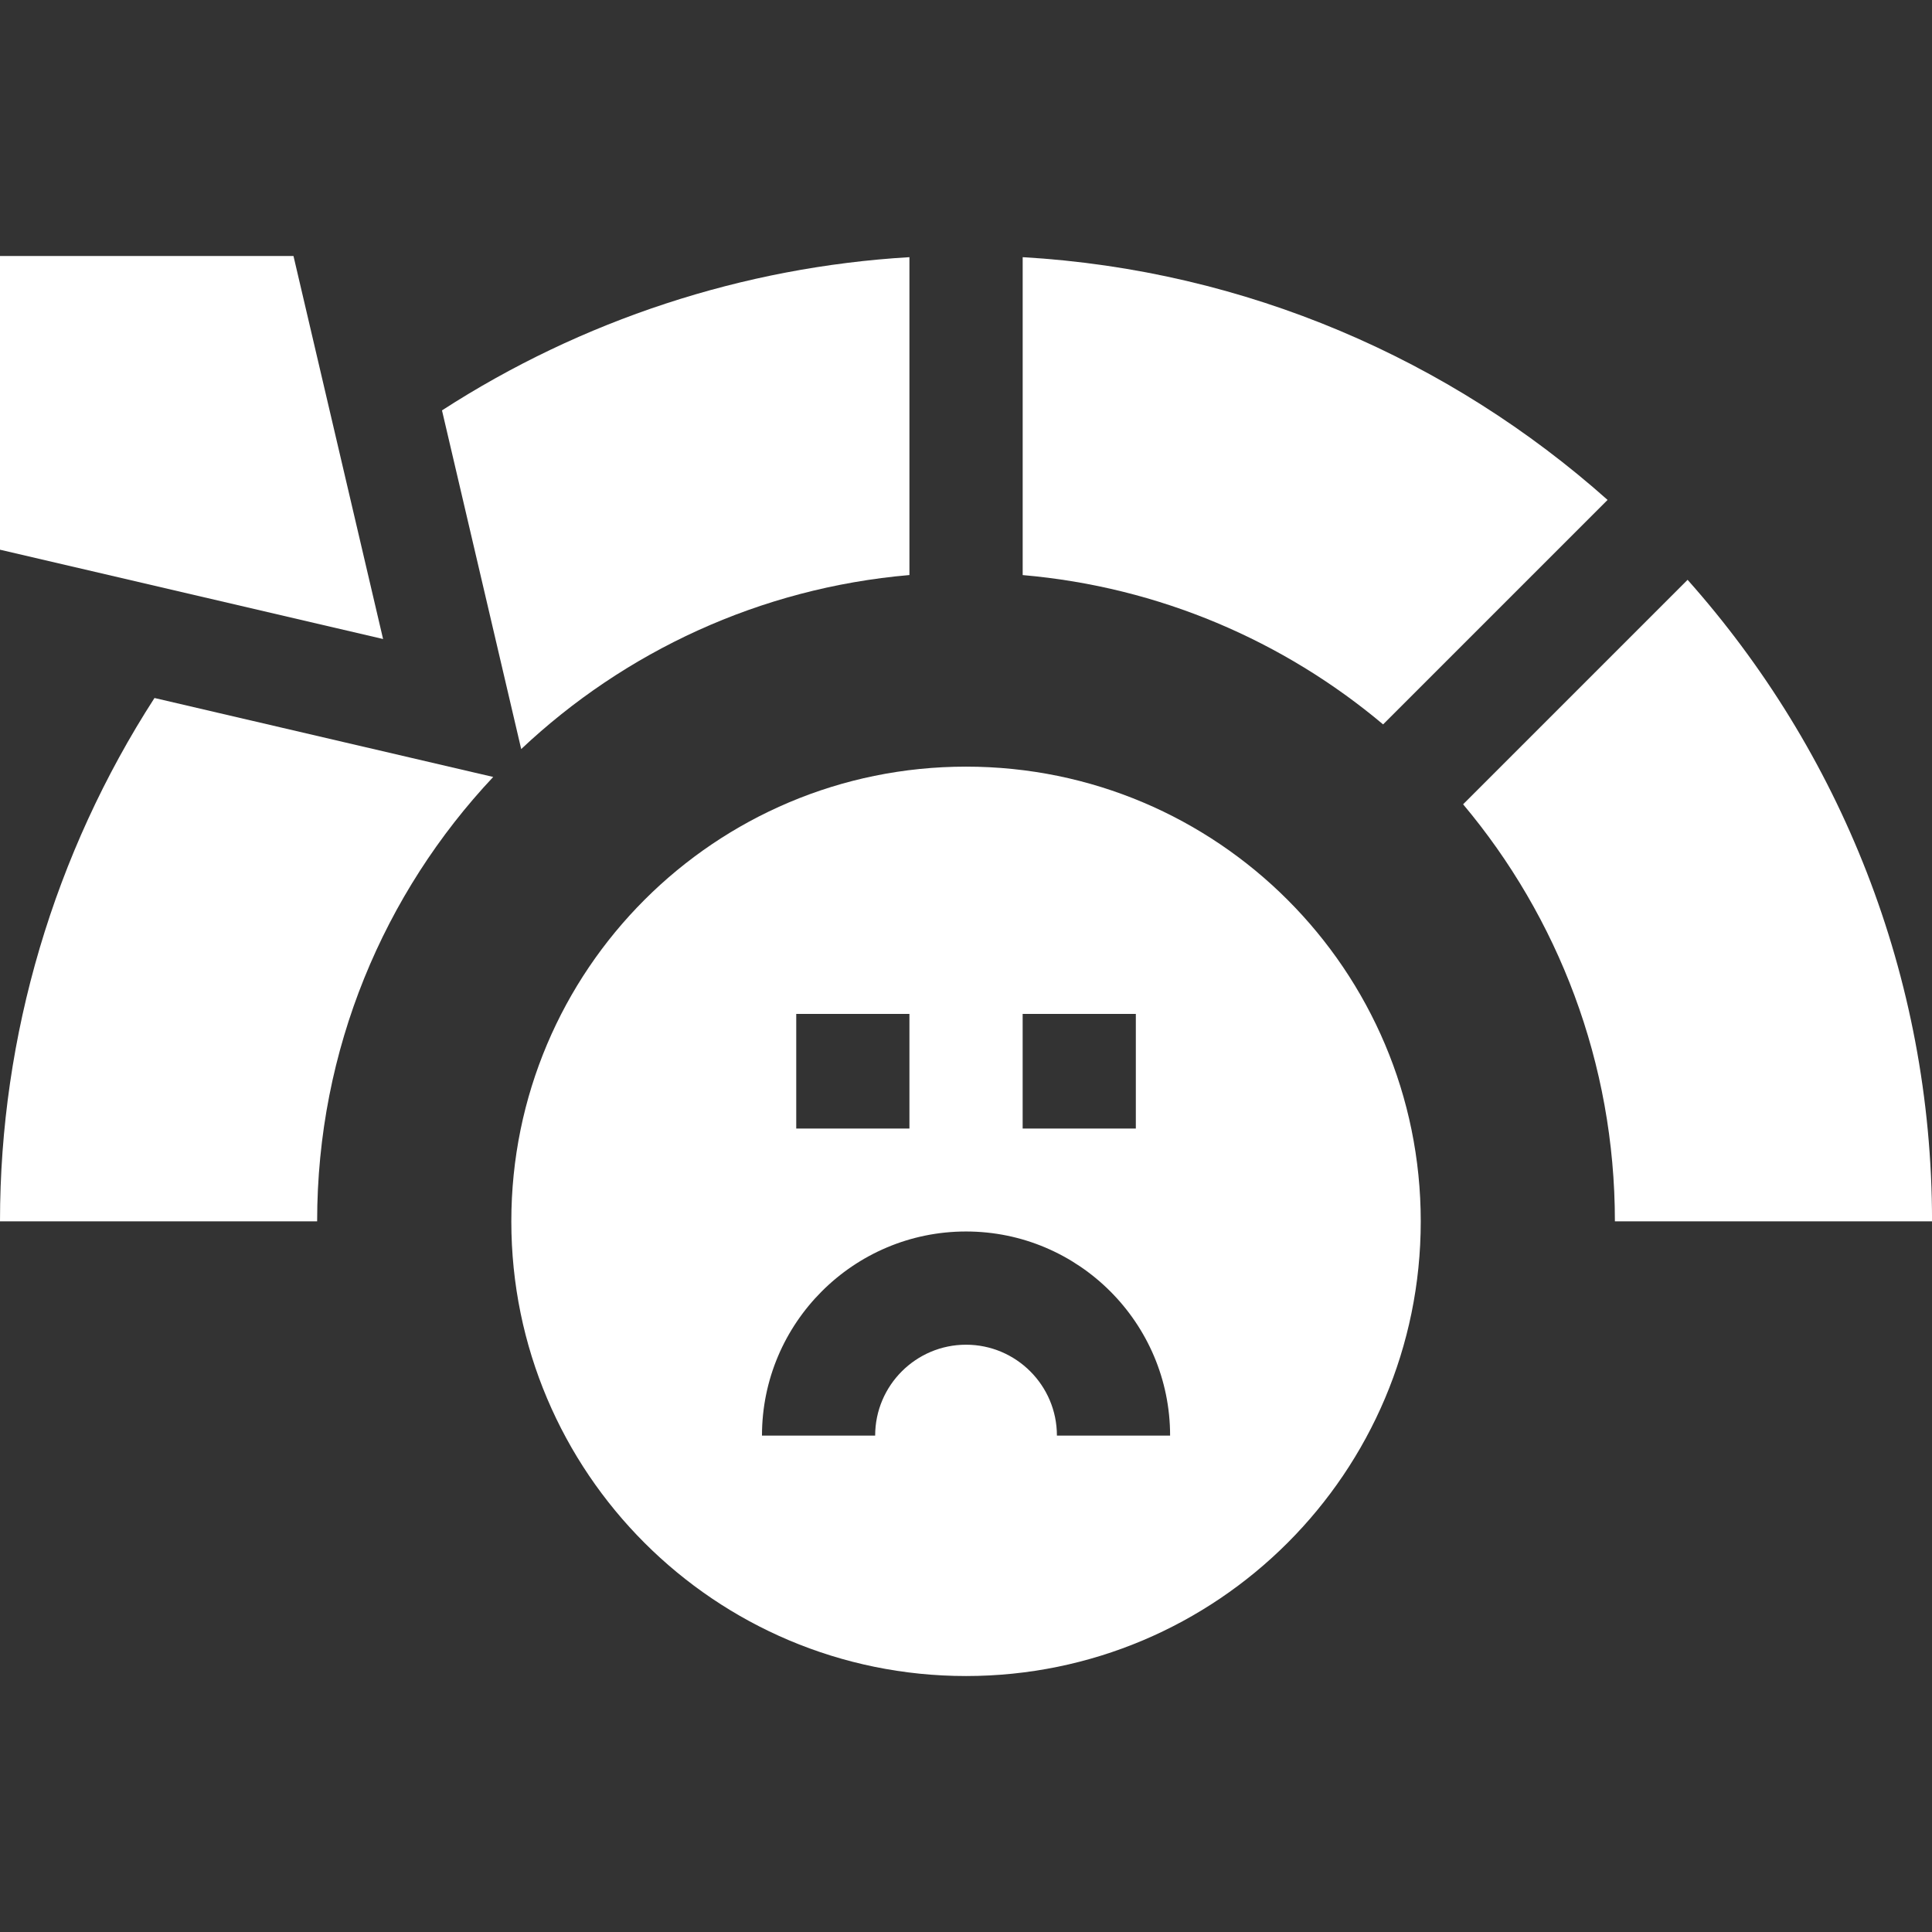
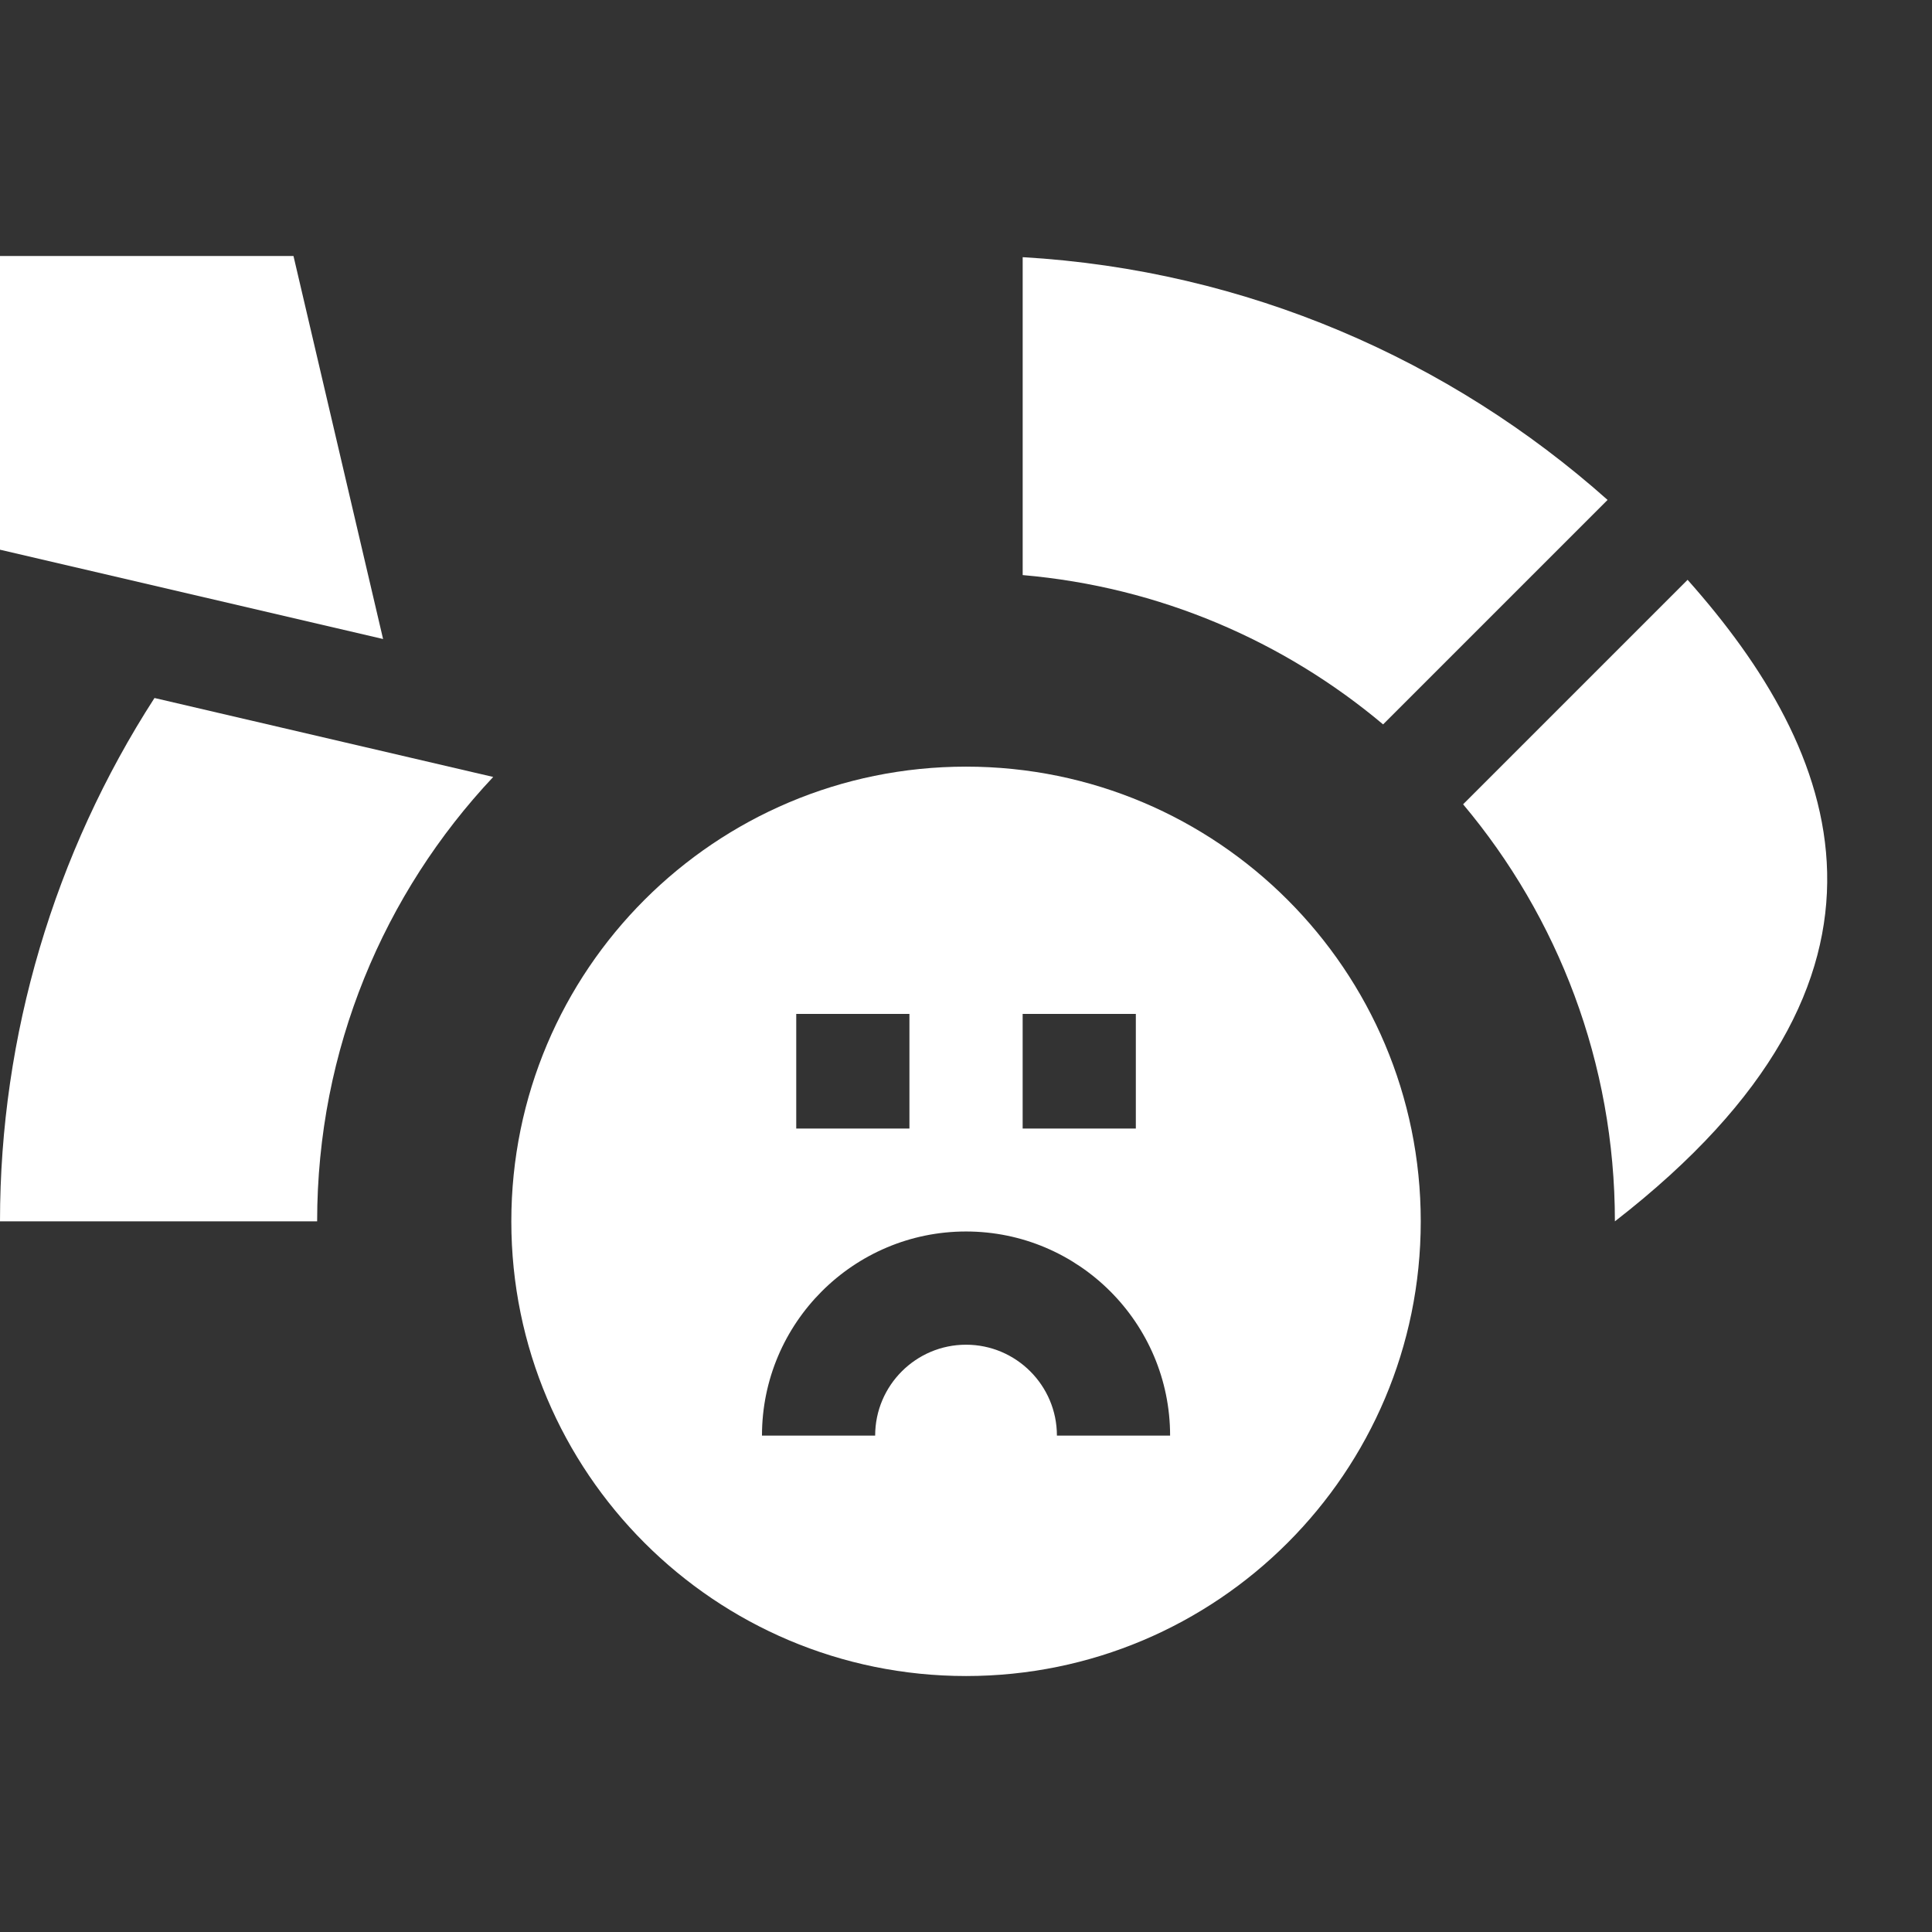
<svg xmlns="http://www.w3.org/2000/svg" width="53" height="53" viewBox="0 0 53 53" fill="none">
  <rect x="0" y="0" width="53" height="53" fill="#333333" stroke="none" />
  <g clip-path="url(#clip0_5865_8173)">
-     <path d="M24.948 15.775V7.055C20.383 7.325 15.956 8.781 12.125 11.258L14.298 20.549C17.131 17.88 20.84 16.13 24.948 15.775Z" fill="white" />
    <path d="M44.1 13.714C39.779 9.867 34.194 7.411 28.055 7.055V15.776C31.804 16.1 35.22 17.585 37.942 19.872L44.1 13.714Z" fill="white" />
-     <path d="M46.295 15.906L40.137 22.064C42.735 25.158 44.301 29.148 44.301 33.505H53.001C53.001 26.756 50.463 20.59 46.295 15.906Z" fill="white" />
+     <path d="M46.295 15.906L40.137 22.064C42.735 25.158 44.301 29.148 44.301 33.505C53.001 26.756 50.463 20.59 46.295 15.906Z" fill="white" />
    <path d="M0 33.504H8.7C8.7 28.787 10.535 24.499 13.53 21.314L4.238 19.148C1.489 23.408 0 28.405 0 33.504Z" fill="white" />
    <path d="M26.501 21.031C19.612 21.031 14.027 26.616 14.027 33.505C14.027 40.394 19.612 45.978 26.501 45.978C33.39 45.978 38.975 40.394 38.975 33.505C38.975 26.616 33.39 21.031 26.501 21.031ZM28.054 27.815H31.159V30.959H28.054V27.815ZM21.843 27.815H24.948V30.959H21.843V27.815ZM28.994 39.382C28.994 38.007 27.875 36.889 26.501 36.889C25.127 36.889 24.008 38.007 24.008 39.382H20.903C20.903 36.295 23.414 33.783 26.501 33.783C29.588 33.783 32.099 36.295 32.099 39.382H28.994Z" fill="white" />
    <path d="M8.051 7.023H0V15.08L10.509 17.53L8.051 7.023Z" fill="white" />
  </g>
  <defs>
    <clipPath id="clip0_5865_8173">
      <rect width="53" height="53" fill="white" />
    </clipPath>
  </defs>
</svg>